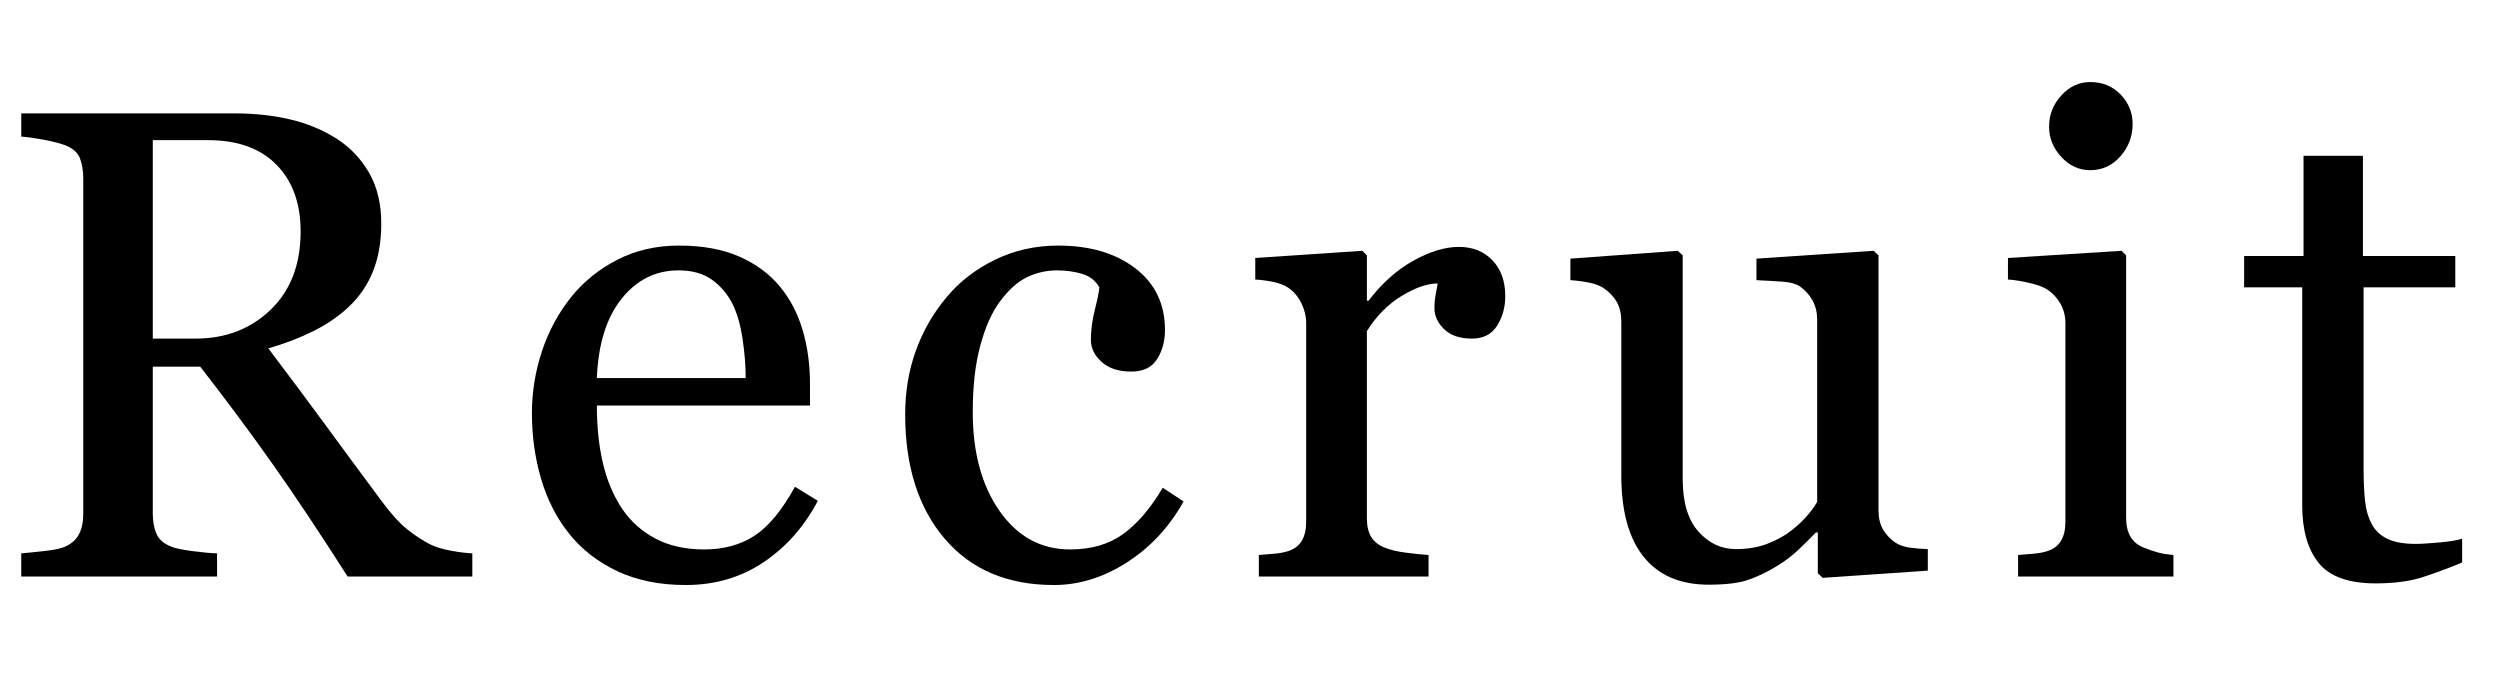
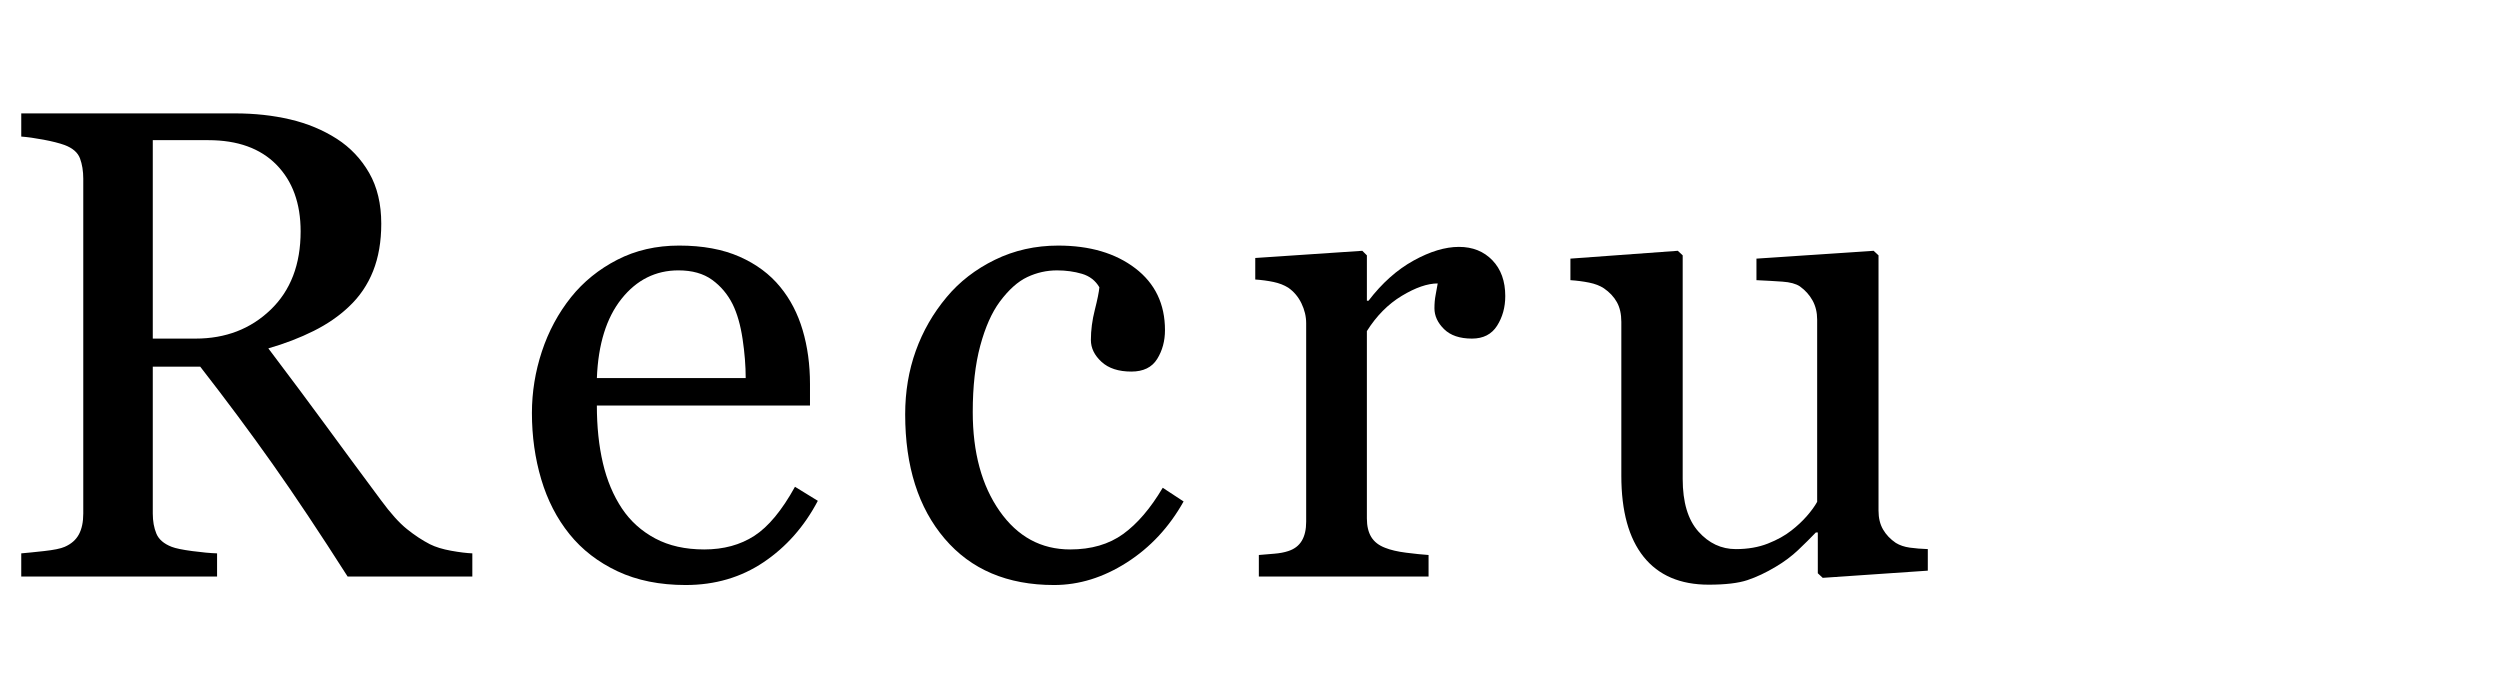
<svg xmlns="http://www.w3.org/2000/svg" id="_レイヤー_2" viewBox="0 0 308.007 85">
  <defs>
    <style>.cls-1{fill:none;}</style>
  </defs>
  <g id="_レイヤー_1-2">
    <path d="M58.191,71.03h-15.365c-3.402-5.334-6.475-9.945-9.22-13.833-2.745-3.887-5.725-7.894-8.938-12.023h-5.845v18.096c0,.939.147,1.763.442,2.473.295.711.925,1.254,1.89,1.629.483.188,1.327.362,2.533.522,1.206.161,2.225.255,3.056.281v2.856H2.618v-2.856c.644-.053,1.575-.146,2.795-.281,1.22-.134,2.071-.308,2.554-.522.804-.349,1.387-.857,1.749-1.528.362-.67.543-1.528.543-2.573V22.013c0-.939-.135-1.77-.402-2.493-.268-.725-.899-1.273-1.89-1.649-.67-.241-1.542-.462-2.614-.663-1.073-.201-1.984-.328-2.734-.382v-2.856h26.339c2.413,0,4.678.248,6.796.744,2.117.496,4.034,1.294,5.75,2.393,1.662,1.072,2.989,2.473,3.981,4.202.992,1.73,1.488,3.813,1.488,6.253,0,2.198-.335,4.142-1.005,5.831-.67,1.688-1.662,3.15-2.976,4.383-1.206,1.152-2.654,2.151-4.343,2.996-1.689.844-3.553,1.562-5.59,2.15,2.815,3.727,5.154,6.863,7.017,9.41,1.863,2.547,4.148,5.644,6.856,9.289,1.179,1.608,2.245,2.794,3.197,3.559.951.764,1.896,1.387,2.835,1.87.697.349,1.568.616,2.614.804,1.046.188,1.917.295,2.614.321v2.856ZM37.039,28.509c0-3.453-.992-6.189-2.976-8.211-1.984-2.021-4.785-3.03-8.404-3.03h-6.836v24.448h5.268c3.7,0,6.782-1.184,9.248-3.553,2.466-2.368,3.7-5.587,3.7-9.654Z" />
    <path d="M100.759,61.701c-1.663,3.163-3.887,5.684-6.675,7.56-2.789,1.876-5.992,2.815-9.611,2.815-3.191,0-5.985-.564-8.384-1.69-2.399-1.126-4.377-2.653-5.931-4.584-1.555-1.93-2.714-4.182-3.478-6.756-.764-2.573-1.146-5.294-1.146-8.163,0-2.573.408-5.1,1.226-7.579.818-2.479,2.017-4.711,3.599-6.695,1.528-1.903,3.424-3.438,5.69-4.604,2.265-1.166,4.805-1.749,7.62-1.749,2.895,0,5.375.456,7.439,1.367,2.064.911,3.74,2.158,5.027,3.739,1.233,1.502,2.151,3.272,2.754,5.309.603,2.037.905,4.249.905,6.635v2.653h-26.258c0,2.606.248,4.972.744,7.094.496,2.123,1.28,3.99,2.352,5.603,1.045,1.558,2.413,2.787,4.102,3.688s3.7,1.35,6.032,1.35c2.386,0,4.443-.559,6.173-1.678,1.729-1.118,3.398-3.132,5.006-6.043l2.815,1.73ZM91.872,46.582c0-1.497-.128-3.101-.382-4.811-.255-1.711-.663-3.141-1.226-4.29-.617-1.23-1.461-2.231-2.533-3.007-1.073-.775-2.453-1.163-4.142-1.163-2.815,0-5.154,1.17-7.017,3.508-1.863,2.339-2.875,5.593-3.036,9.763h18.336Z" />
    <path d="M129.856,72.076c-5.737,0-10.227-1.903-13.471-5.71-3.244-3.807-4.865-8.914-4.865-15.321,0-2.788.435-5.394,1.307-7.821.871-2.426,2.138-4.63,3.8-6.614,1.581-1.903,3.565-3.438,5.951-4.604,2.386-1.166,4.986-1.749,7.801-1.749,3.887,0,7.05.932,9.49,2.795,2.439,1.863,3.659,4.402,3.659,7.62,0,1.341-.322,2.526-.965,3.559-.644,1.032-1.703,1.548-3.177,1.548-1.582,0-2.809-.4-3.679-1.202-.871-.802-1.307-1.697-1.307-2.686,0-1.203.161-2.438.483-3.708.322-1.27.509-2.197.563-2.786-.481-.828-1.197-1.382-2.146-1.663-.949-.28-1.972-.421-3.068-.421-1.284,0-2.507.275-3.67.824-1.164.55-2.293,1.562-3.389,3.036-.99,1.341-1.792,3.15-2.406,5.429-.615,2.279-.922,5-.922,8.163,0,4.986,1.104,9.055,3.312,12.204,2.208,3.15,5.106,4.725,8.692,4.725,2.596,0,4.771-.633,6.524-1.899s3.379-3.167,4.878-5.7l2.57,1.688c-1.769,3.164-4.102,5.67-6.997,7.519-2.895,1.851-5.885,2.775-8.967,2.775Z" />
    <path d="M185.452,36.488c0,1.367-.336,2.581-1.005,3.64-.67,1.059-1.703,1.588-3.096,1.588-1.502,0-2.647-.388-3.438-1.166-.791-.777-1.186-1.635-1.186-2.573,0-.59.047-1.126.141-1.608.093-.482.181-.966.261-1.448-1.26,0-2.734.51-4.423,1.528-1.689,1.02-3.123,2.467-4.303,4.343v23.082c0,.939.181,1.702.543,2.292.362.59.931,1.032,1.709,1.326.67.269,1.534.47,2.594.604,1.059.135,1.977.229,2.754.281v2.654h-20.91v-2.654c.617-.053,1.253-.106,1.91-.16.657-.054,1.227-.16,1.709-.321.75-.241,1.307-.662,1.669-1.265.362-.603.543-1.387.543-2.351v-24.46c0-.829-.195-1.647-.583-2.449-.389-.803-.932-1.446-1.628-1.929-.51-.32-1.113-.555-1.81-.702-.698-.147-1.448-.247-2.252-.302v-2.653l13.19-.885.563.562v5.59h.201c1.662-2.172,3.512-3.82,5.549-4.946,2.037-1.126,3.9-1.688,5.589-1.688s3.062.549,4.122,1.648c1.059,1.1,1.588,2.573,1.588,4.423Z" />
    <path d="M237.51,70.307l-12.946.885-.605-.564v-5.026h-.241c-.643.671-1.365,1.388-2.168,2.151s-1.726,1.455-2.769,2.071c-1.205.724-2.369,1.272-3.493,1.648-1.124.375-2.716.562-4.776.562-3.507,0-6.176-1.145-8.01-3.434-1.833-2.29-2.749-5.617-2.749-9.982v-18.96c0-.964-.182-1.773-.547-2.43-.364-.655-.897-1.225-1.598-1.707-.486-.321-1.093-.556-1.821-.703-.729-.146-1.497-.247-2.307-.301v-2.654l13.23-.965.603.562v27.545c0,2.869.643,5.026,1.93,6.475,1.287,1.447,2.828,2.171,4.624,2.171,1.474,0,2.788-.228,3.941-.683,1.152-.454,2.117-.99,2.895-1.606.724-.562,1.36-1.157,1.91-1.787.549-.629.971-1.212,1.267-1.747v-22.451c0-.883-.188-1.667-.563-2.35-.376-.683-.899-1.265-1.568-1.747-.483-.321-1.2-.516-2.151-.582-.952-.066-2.018-.127-3.197-.181v-2.654l14.434-.965.605.561v31.451c0,.911.187,1.688.563,2.331.375.643.898,1.191,1.568,1.645.482.296,1.059.49,1.729.584.67.093,1.407.153,2.212.18v2.654Z" />
-     <path d="M267.774,71.03h-19.141v-2.654c.617-.053,1.253-.106,1.91-.16.656-.054,1.226-.16,1.709-.321.75-.241,1.307-.662,1.669-1.265.362-.603.543-1.387.543-2.351v-24.46c0-.856-.195-1.64-.583-2.35-.389-.709-.932-1.305-1.629-1.787-.509-.32-1.247-.596-2.212-.822-.965-.228-1.85-.368-2.654-.423v-2.653l13.994-.885.563.562v32.33c0,.939.18,1.716.539,2.332.359.617.925,1.073,1.697,1.367.585.242,1.158.436,1.717.584s1.185.248,1.877.301v2.654ZM262.747,15.257c0,1.528-.502,2.862-1.508,4.001-1.005,1.14-2.246,1.709-3.72,1.709-1.367,0-2.554-.543-3.559-1.629-1.005-1.085-1.508-2.325-1.508-3.72,0-1.474.503-2.761,1.508-3.859,1.005-1.1,2.191-1.649,3.559-1.649,1.528,0,2.781.517,3.76,1.549.978,1.032,1.468,2.231,1.468,3.599Z" />
-     <path d="M303.344,69.301c-1.743.725-3.392,1.334-4.946,1.83-1.555.496-3.458.744-5.71.744-3.325,0-5.664-.839-7.017-2.514-1.354-1.675-2.031-4.041-2.031-7.098v-26.861h-7.158v-3.86h7.319v-12.345h7.318v12.345h11.38v3.86h-11.3v22.157c0,1.662.06,3.05.181,4.162s.408,2.084.865,2.915c.428.777,1.072,1.367,1.93,1.77.858.401,2.011.603,3.458.603.67,0,1.655-.06,2.956-.181,1.3-.12,2.218-.274,2.754-.462v2.935Z" />
-     <rect class="cls-1" width="308.007" height="85" />
  </g>
</svg>